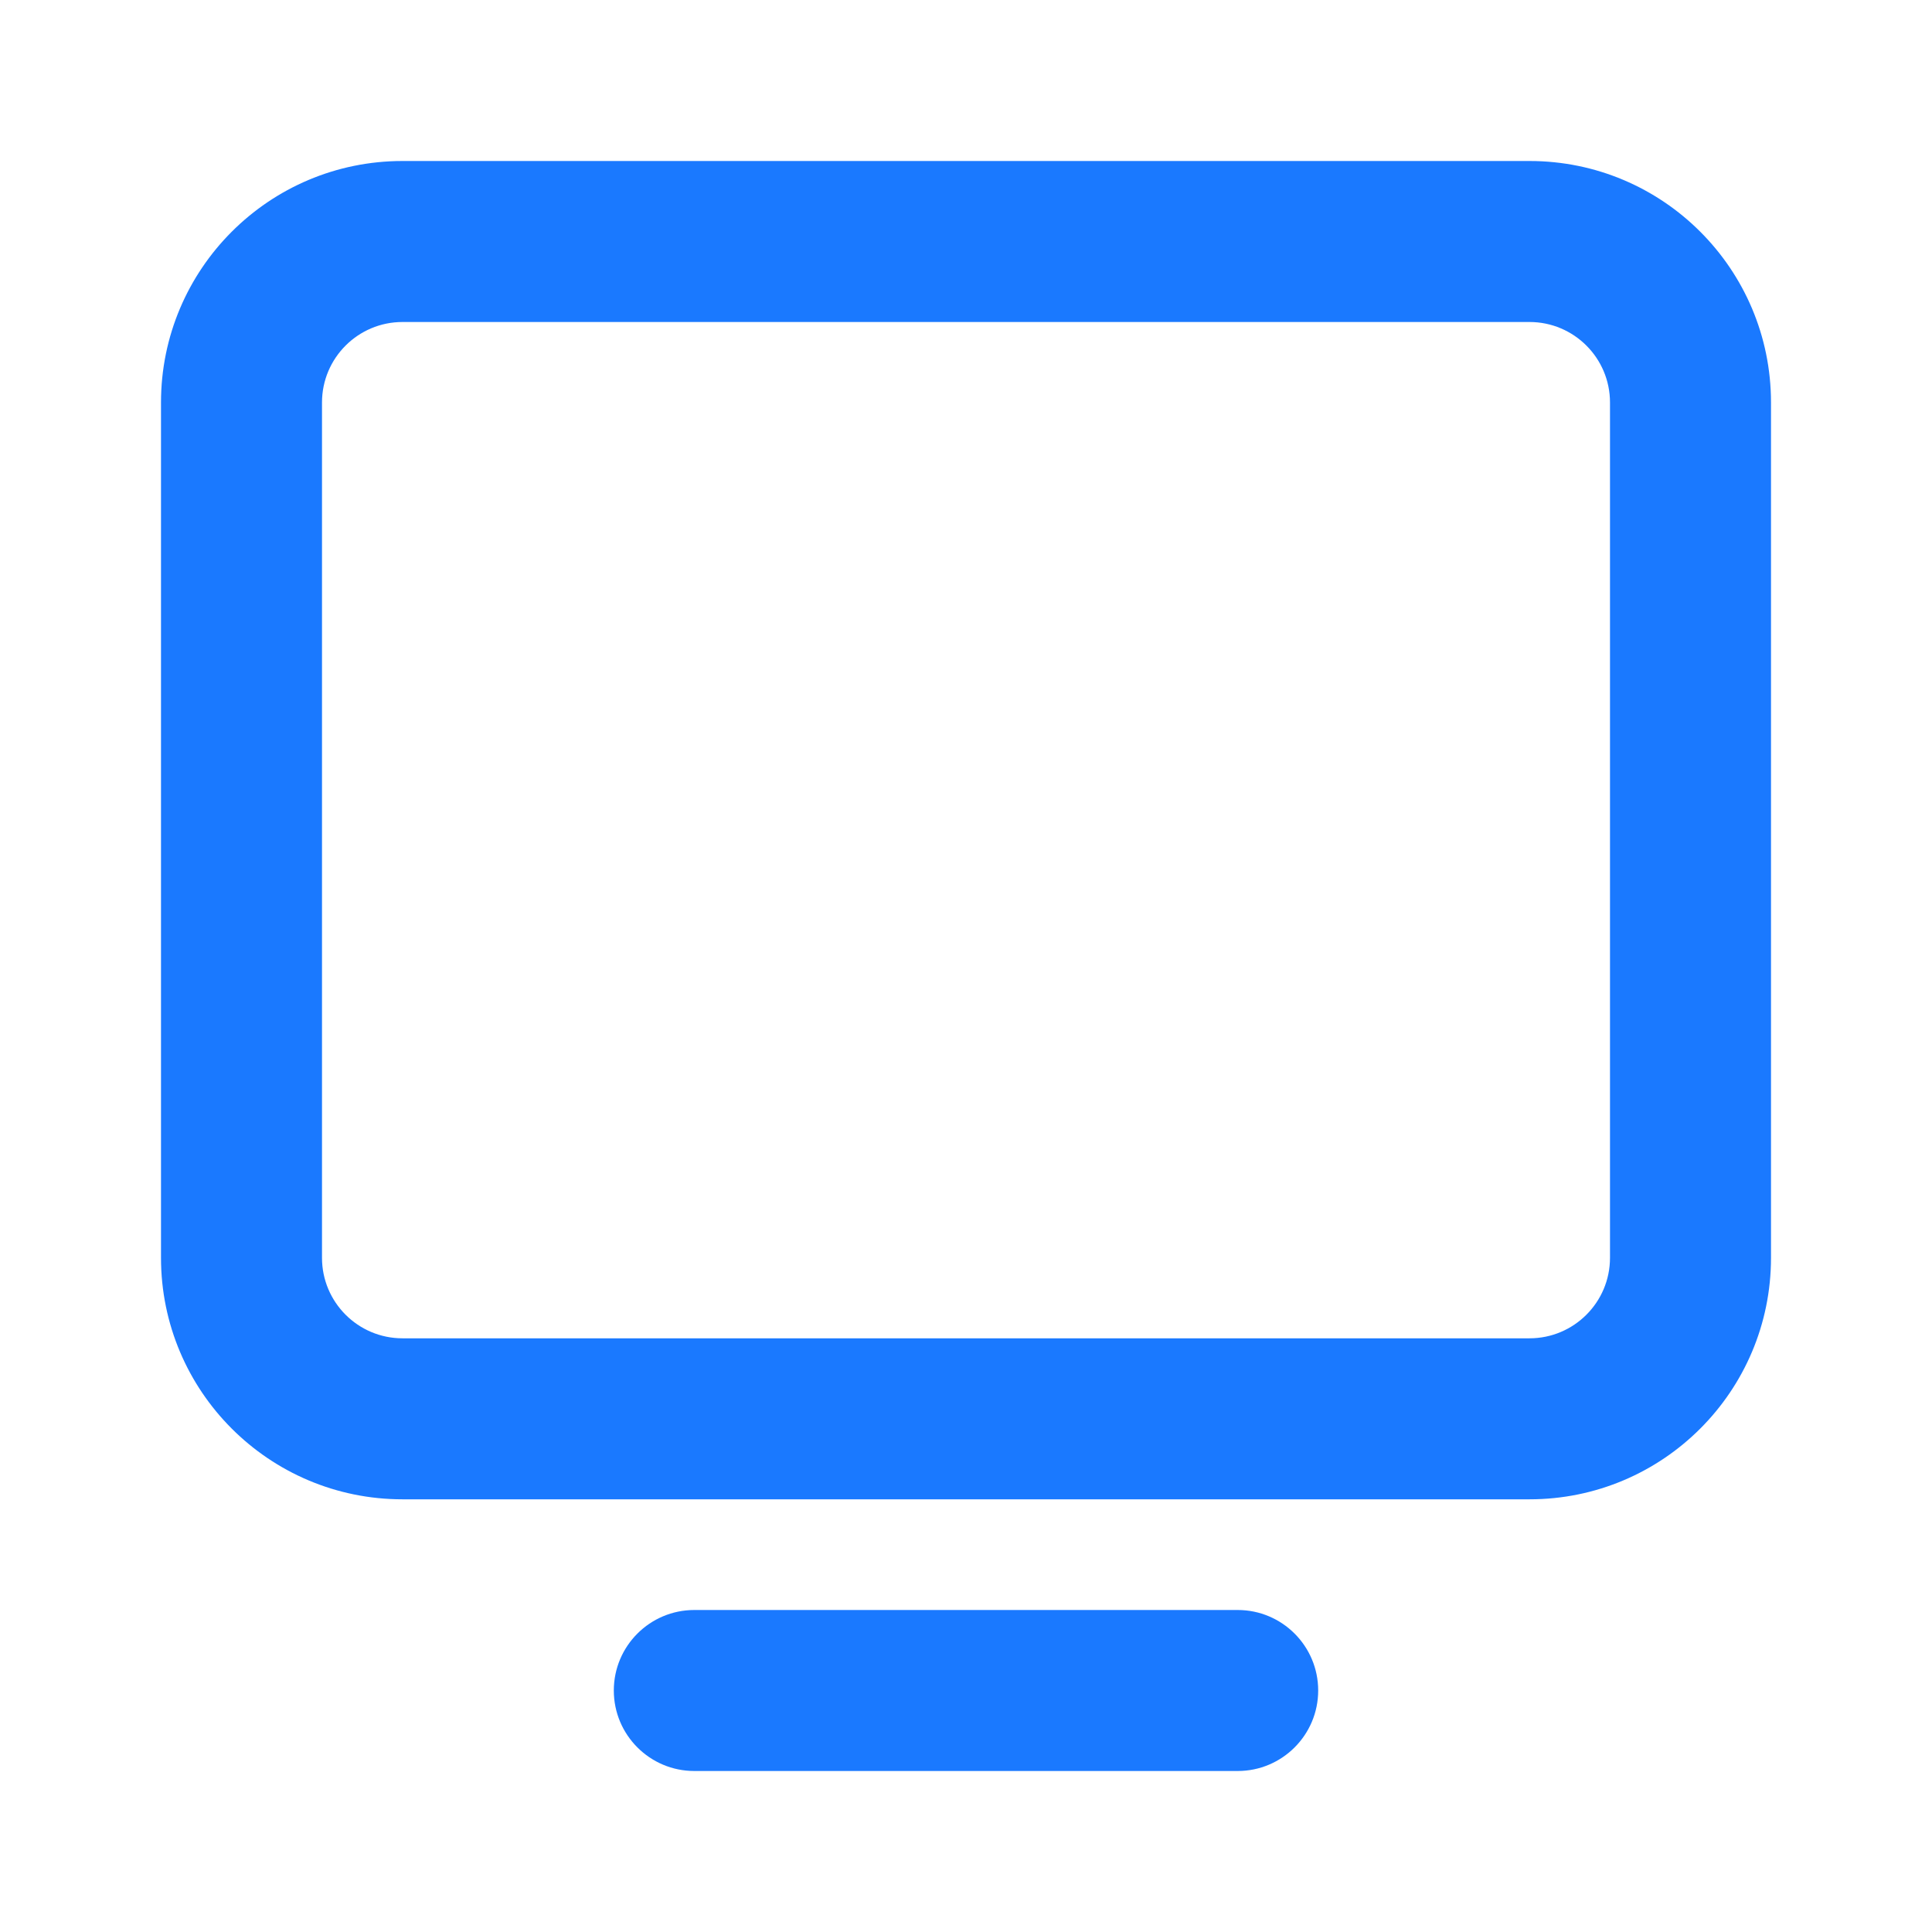
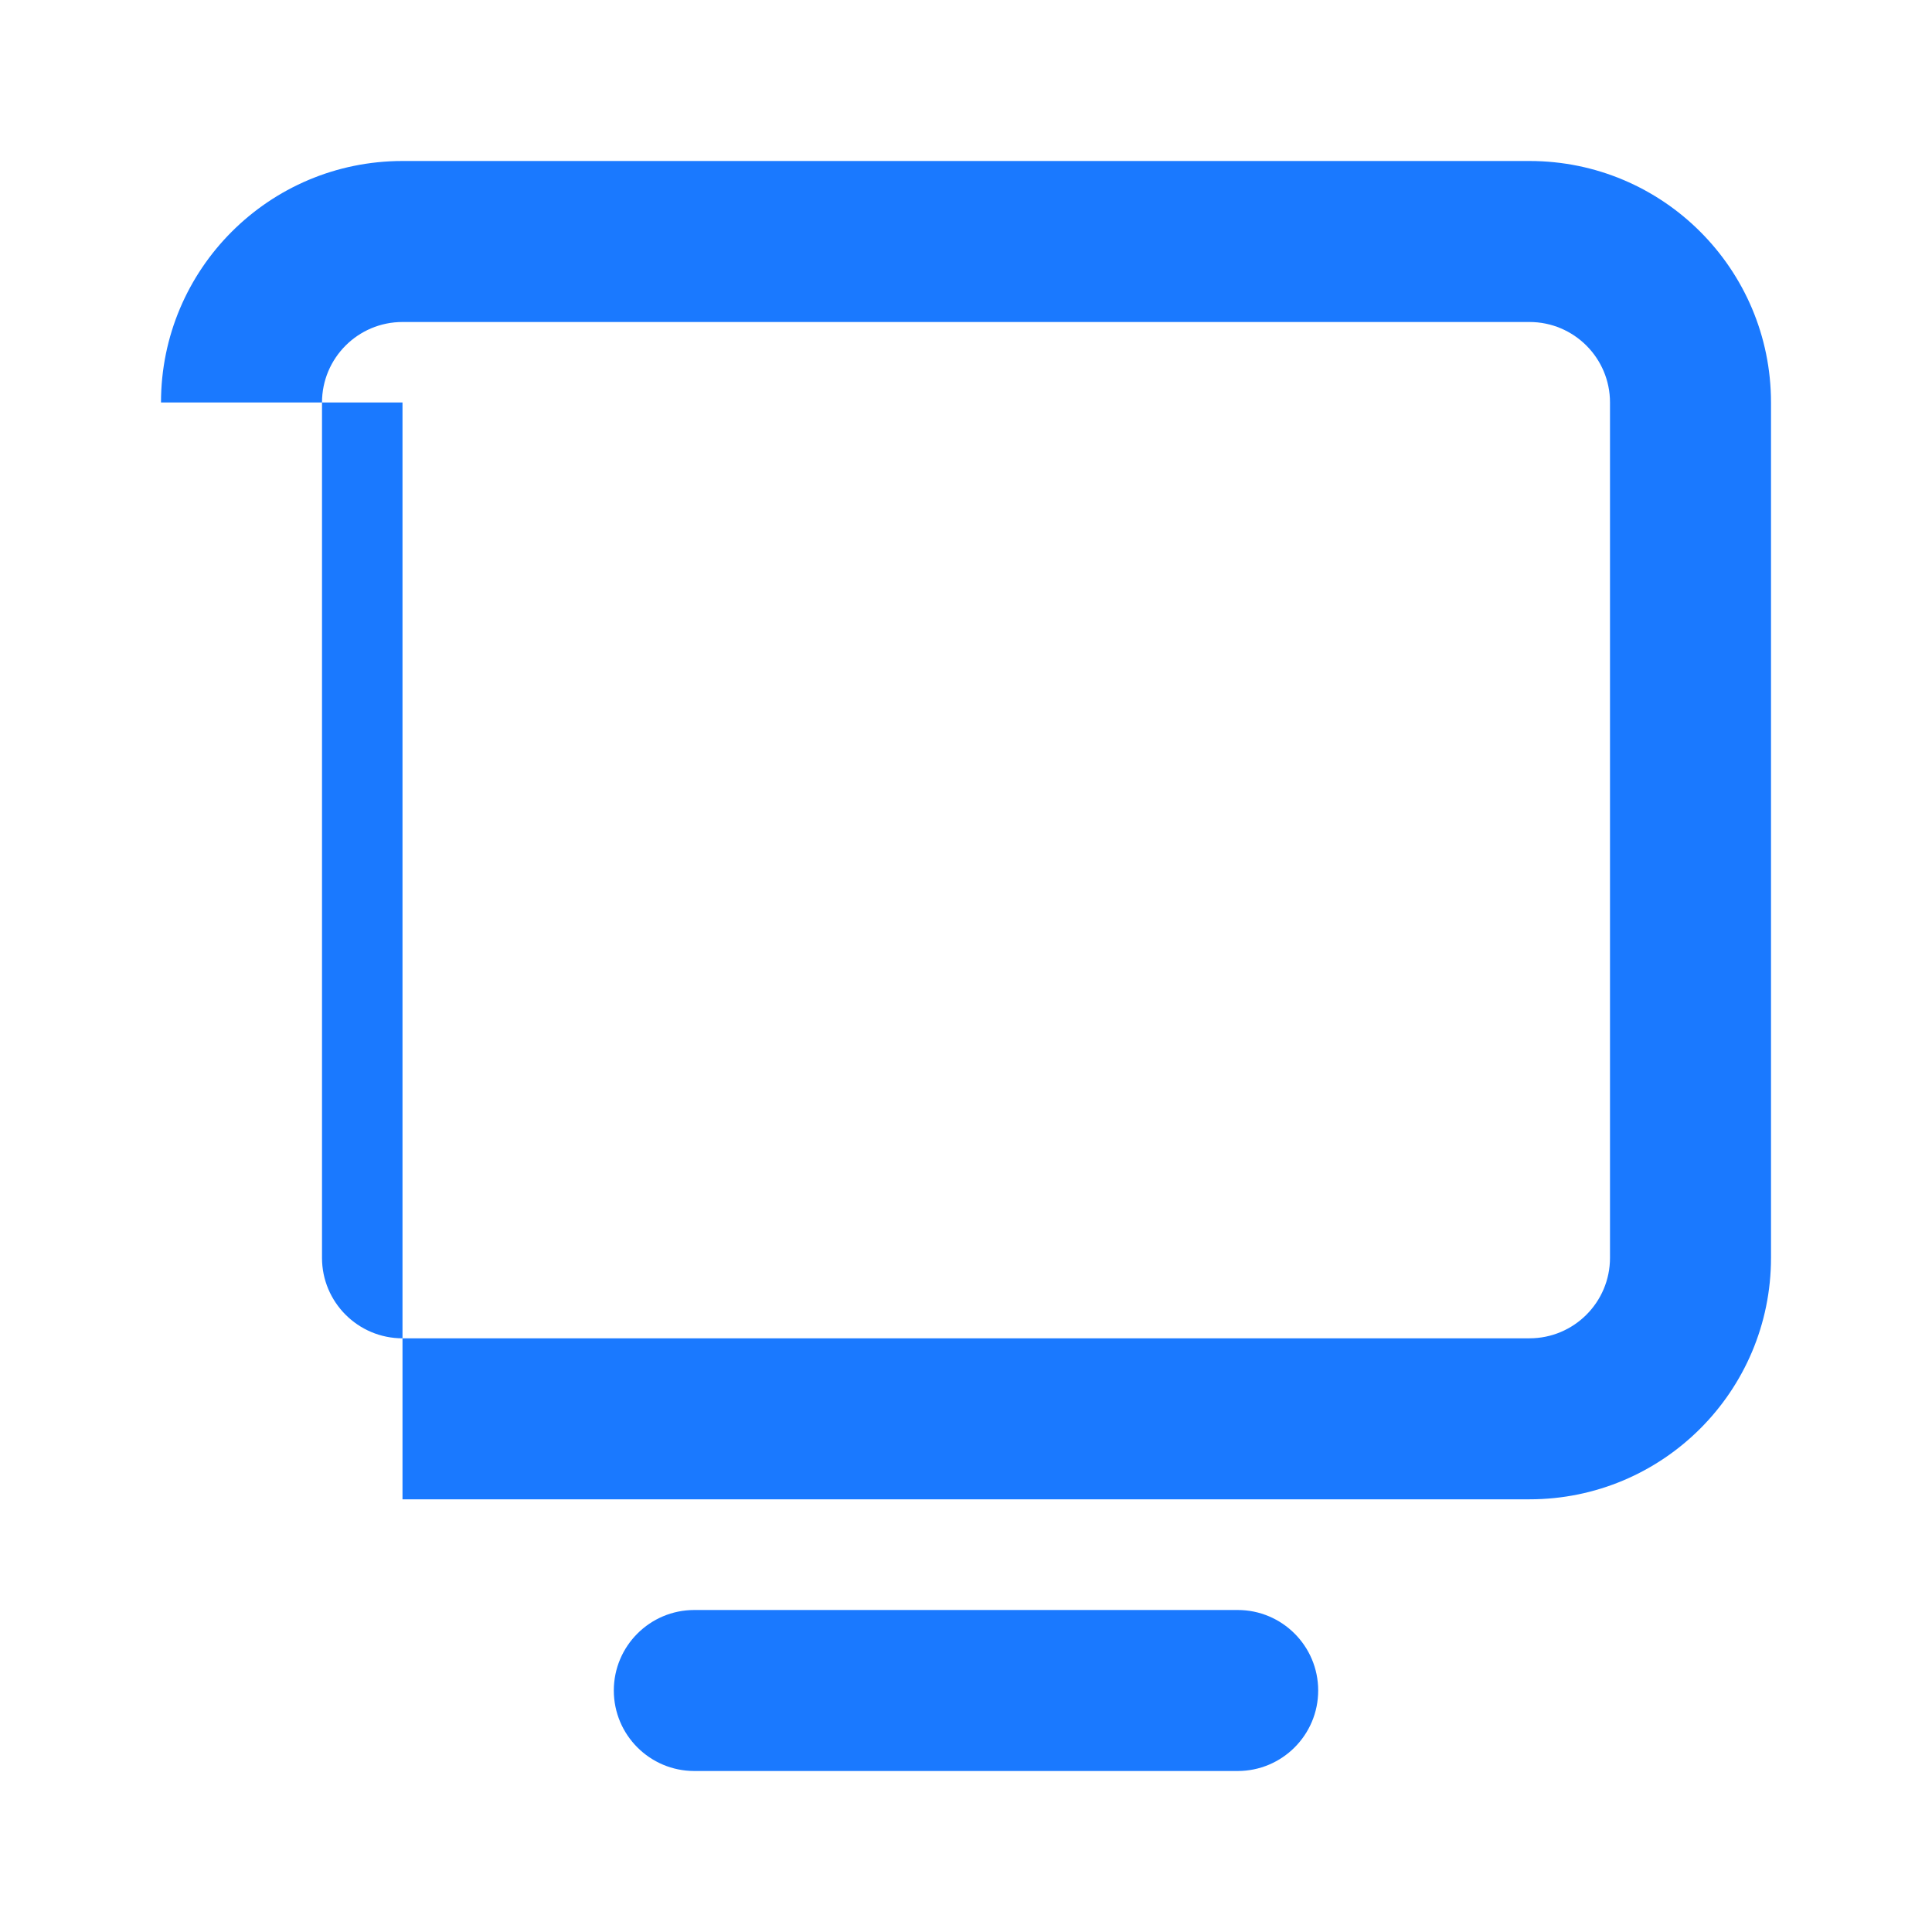
<svg xmlns="http://www.w3.org/2000/svg" width="24" height="24" viewBox="0 0 24 24" fill="none">
-   <path d="M2 5C2 3.343 3.343 2 5 2H19C20.657 2 22 3.343 22 5V15.625C22 17.282 20.657 18.625 19 18.625H5C3.343 18.625 2 17.282 2 15.625V5ZM5 4C4.448 4 4 4.448 4 5V15.625C4 16.177 4.448 16.625 5 16.625H19C19.552 16.625 20 16.177 20 15.625V5C20 4.448 19.552 4 19 4H5ZM7.625 21C7.625 20.448 8.073 20 8.625 20H15.375C15.927 20 16.375 20.448 16.375 21C16.375 21.552 15.927 22 15.375 22H8.625C8.073 22 7.625 21.552 7.625 21Z" fill="#1A79FF" />
+   <path d="M2 5C2 3.343 3.343 2 5 2H19C20.657 2 22 3.343 22 5V15.625C22 17.282 20.657 18.625 19 18.625H5V5ZM5 4C4.448 4 4 4.448 4 5V15.625C4 16.177 4.448 16.625 5 16.625H19C19.552 16.625 20 16.177 20 15.625V5C20 4.448 19.552 4 19 4H5ZM7.625 21C7.625 20.448 8.073 20 8.625 20H15.375C15.927 20 16.375 20.448 16.375 21C16.375 21.552 15.927 22 15.375 22H8.625C8.073 22 7.625 21.552 7.625 21Z" fill="#1A79FF" />
</svg>